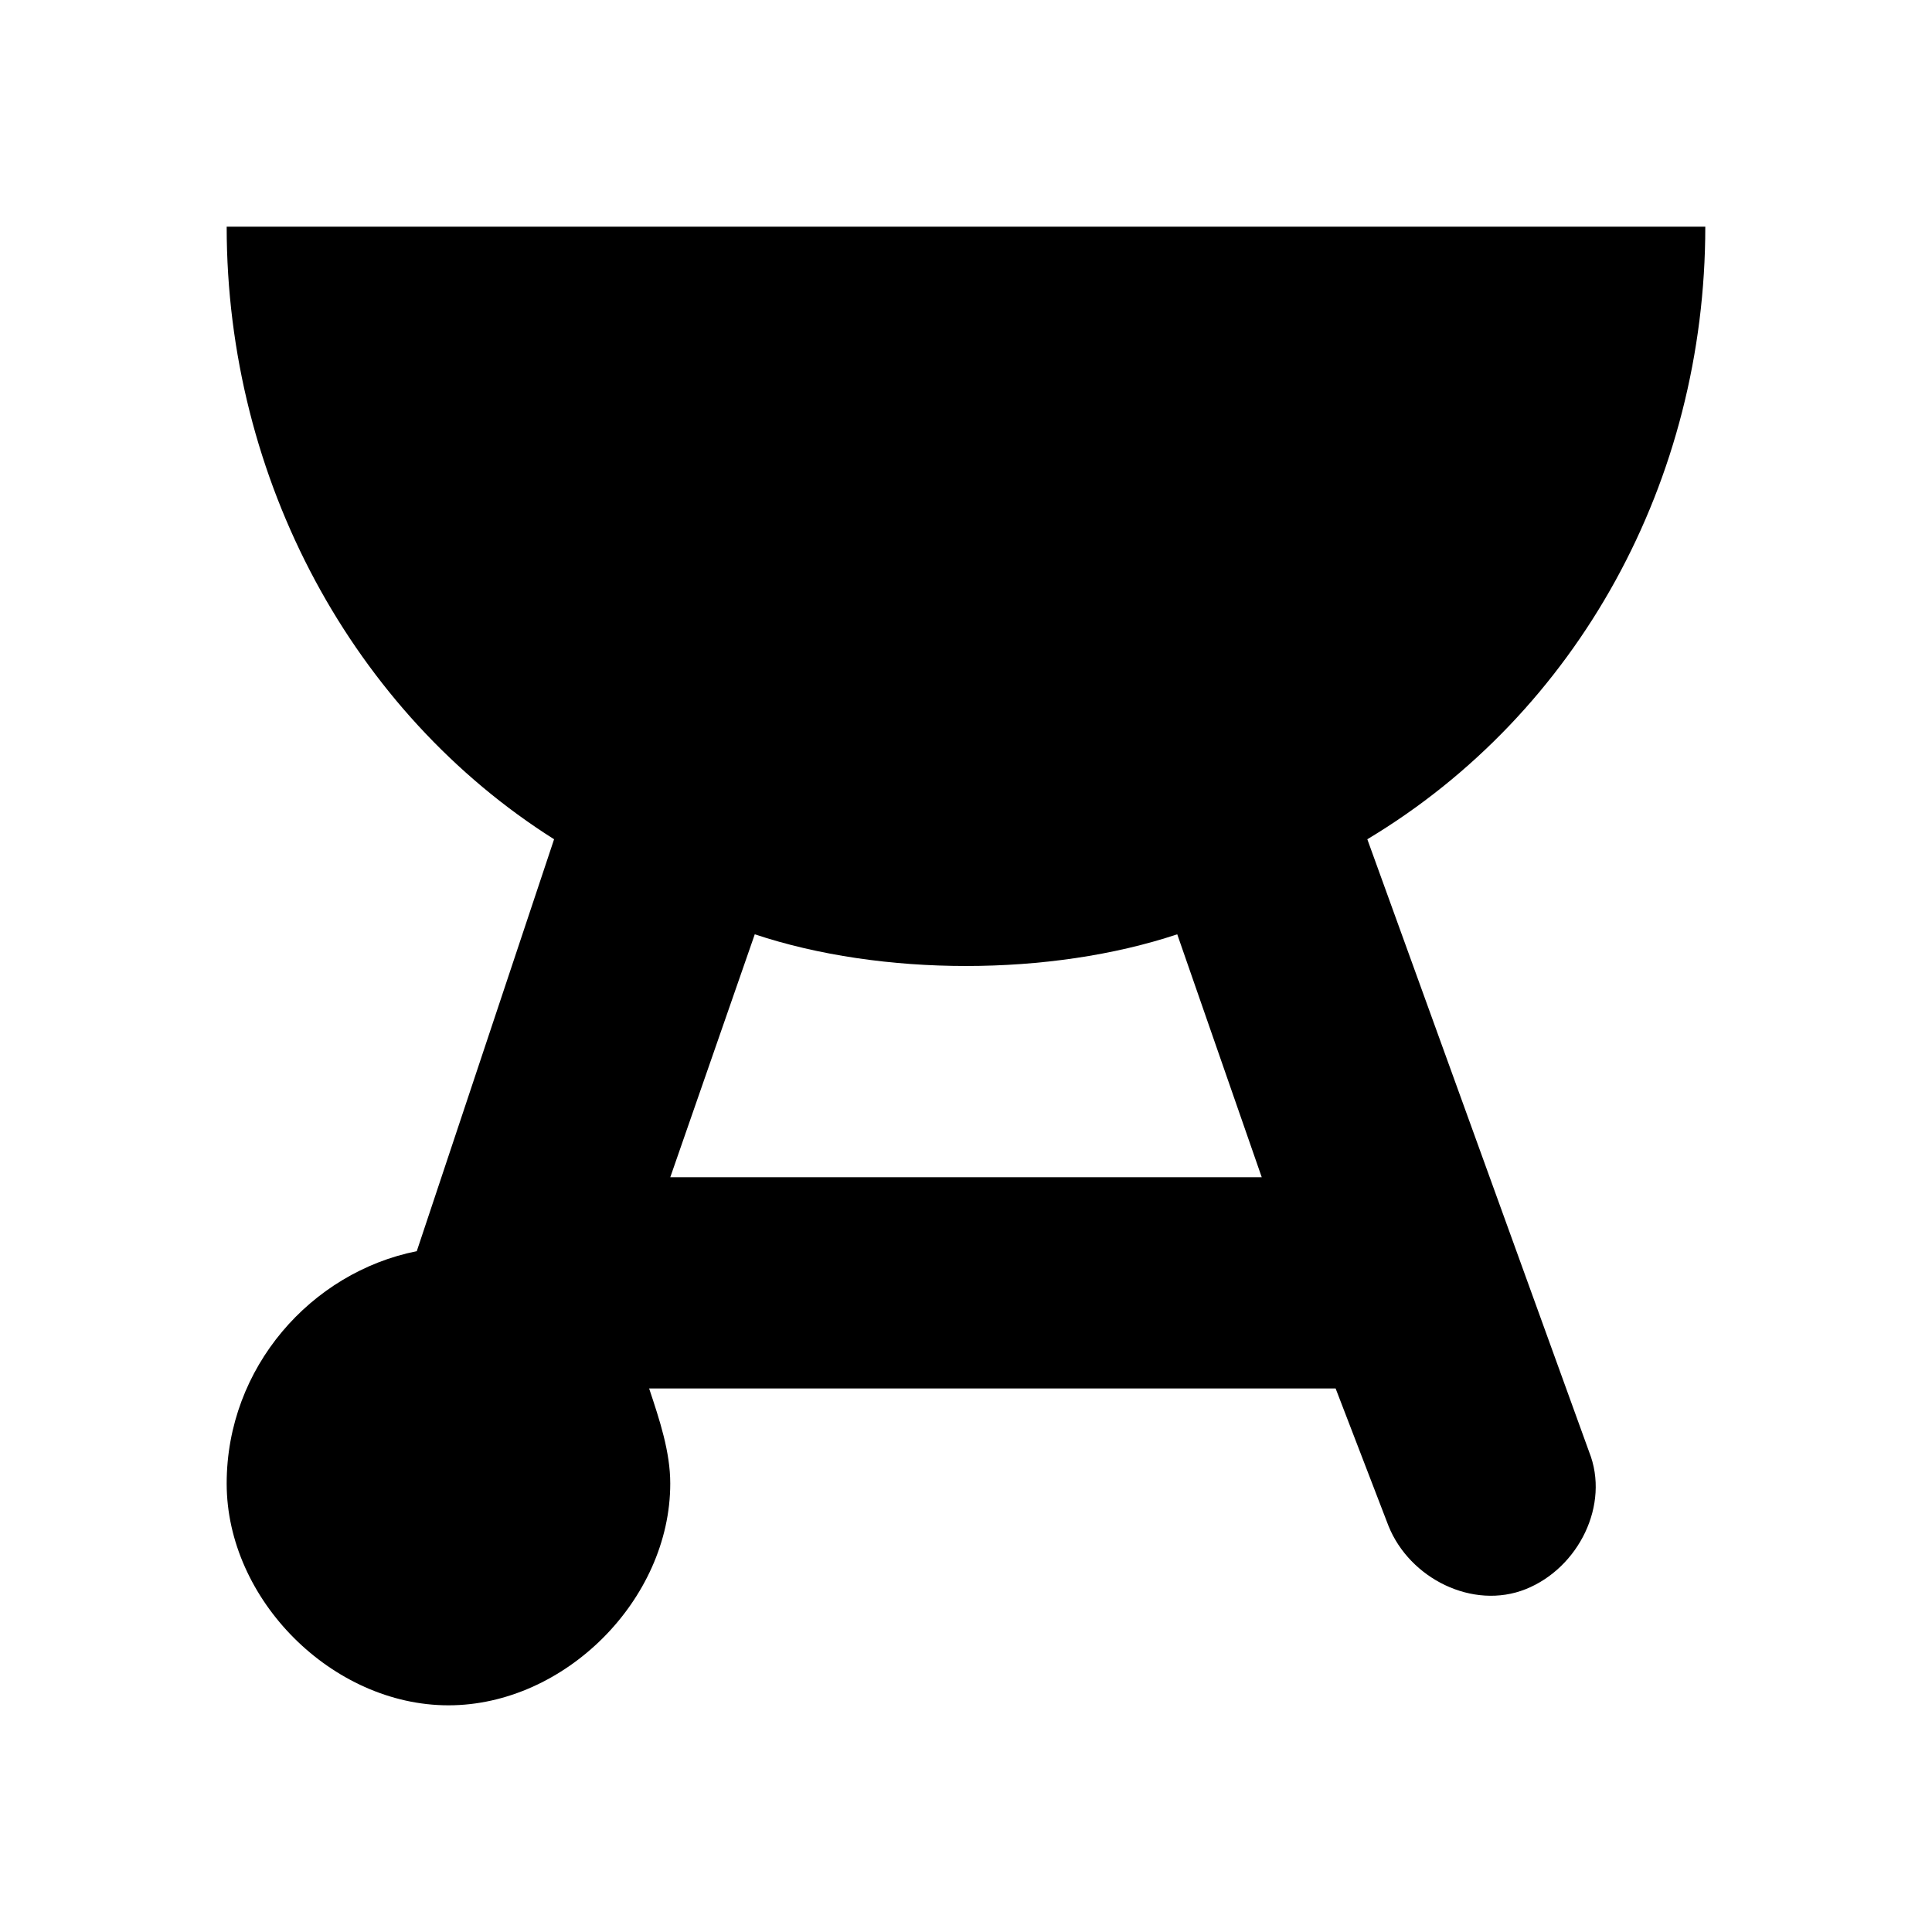
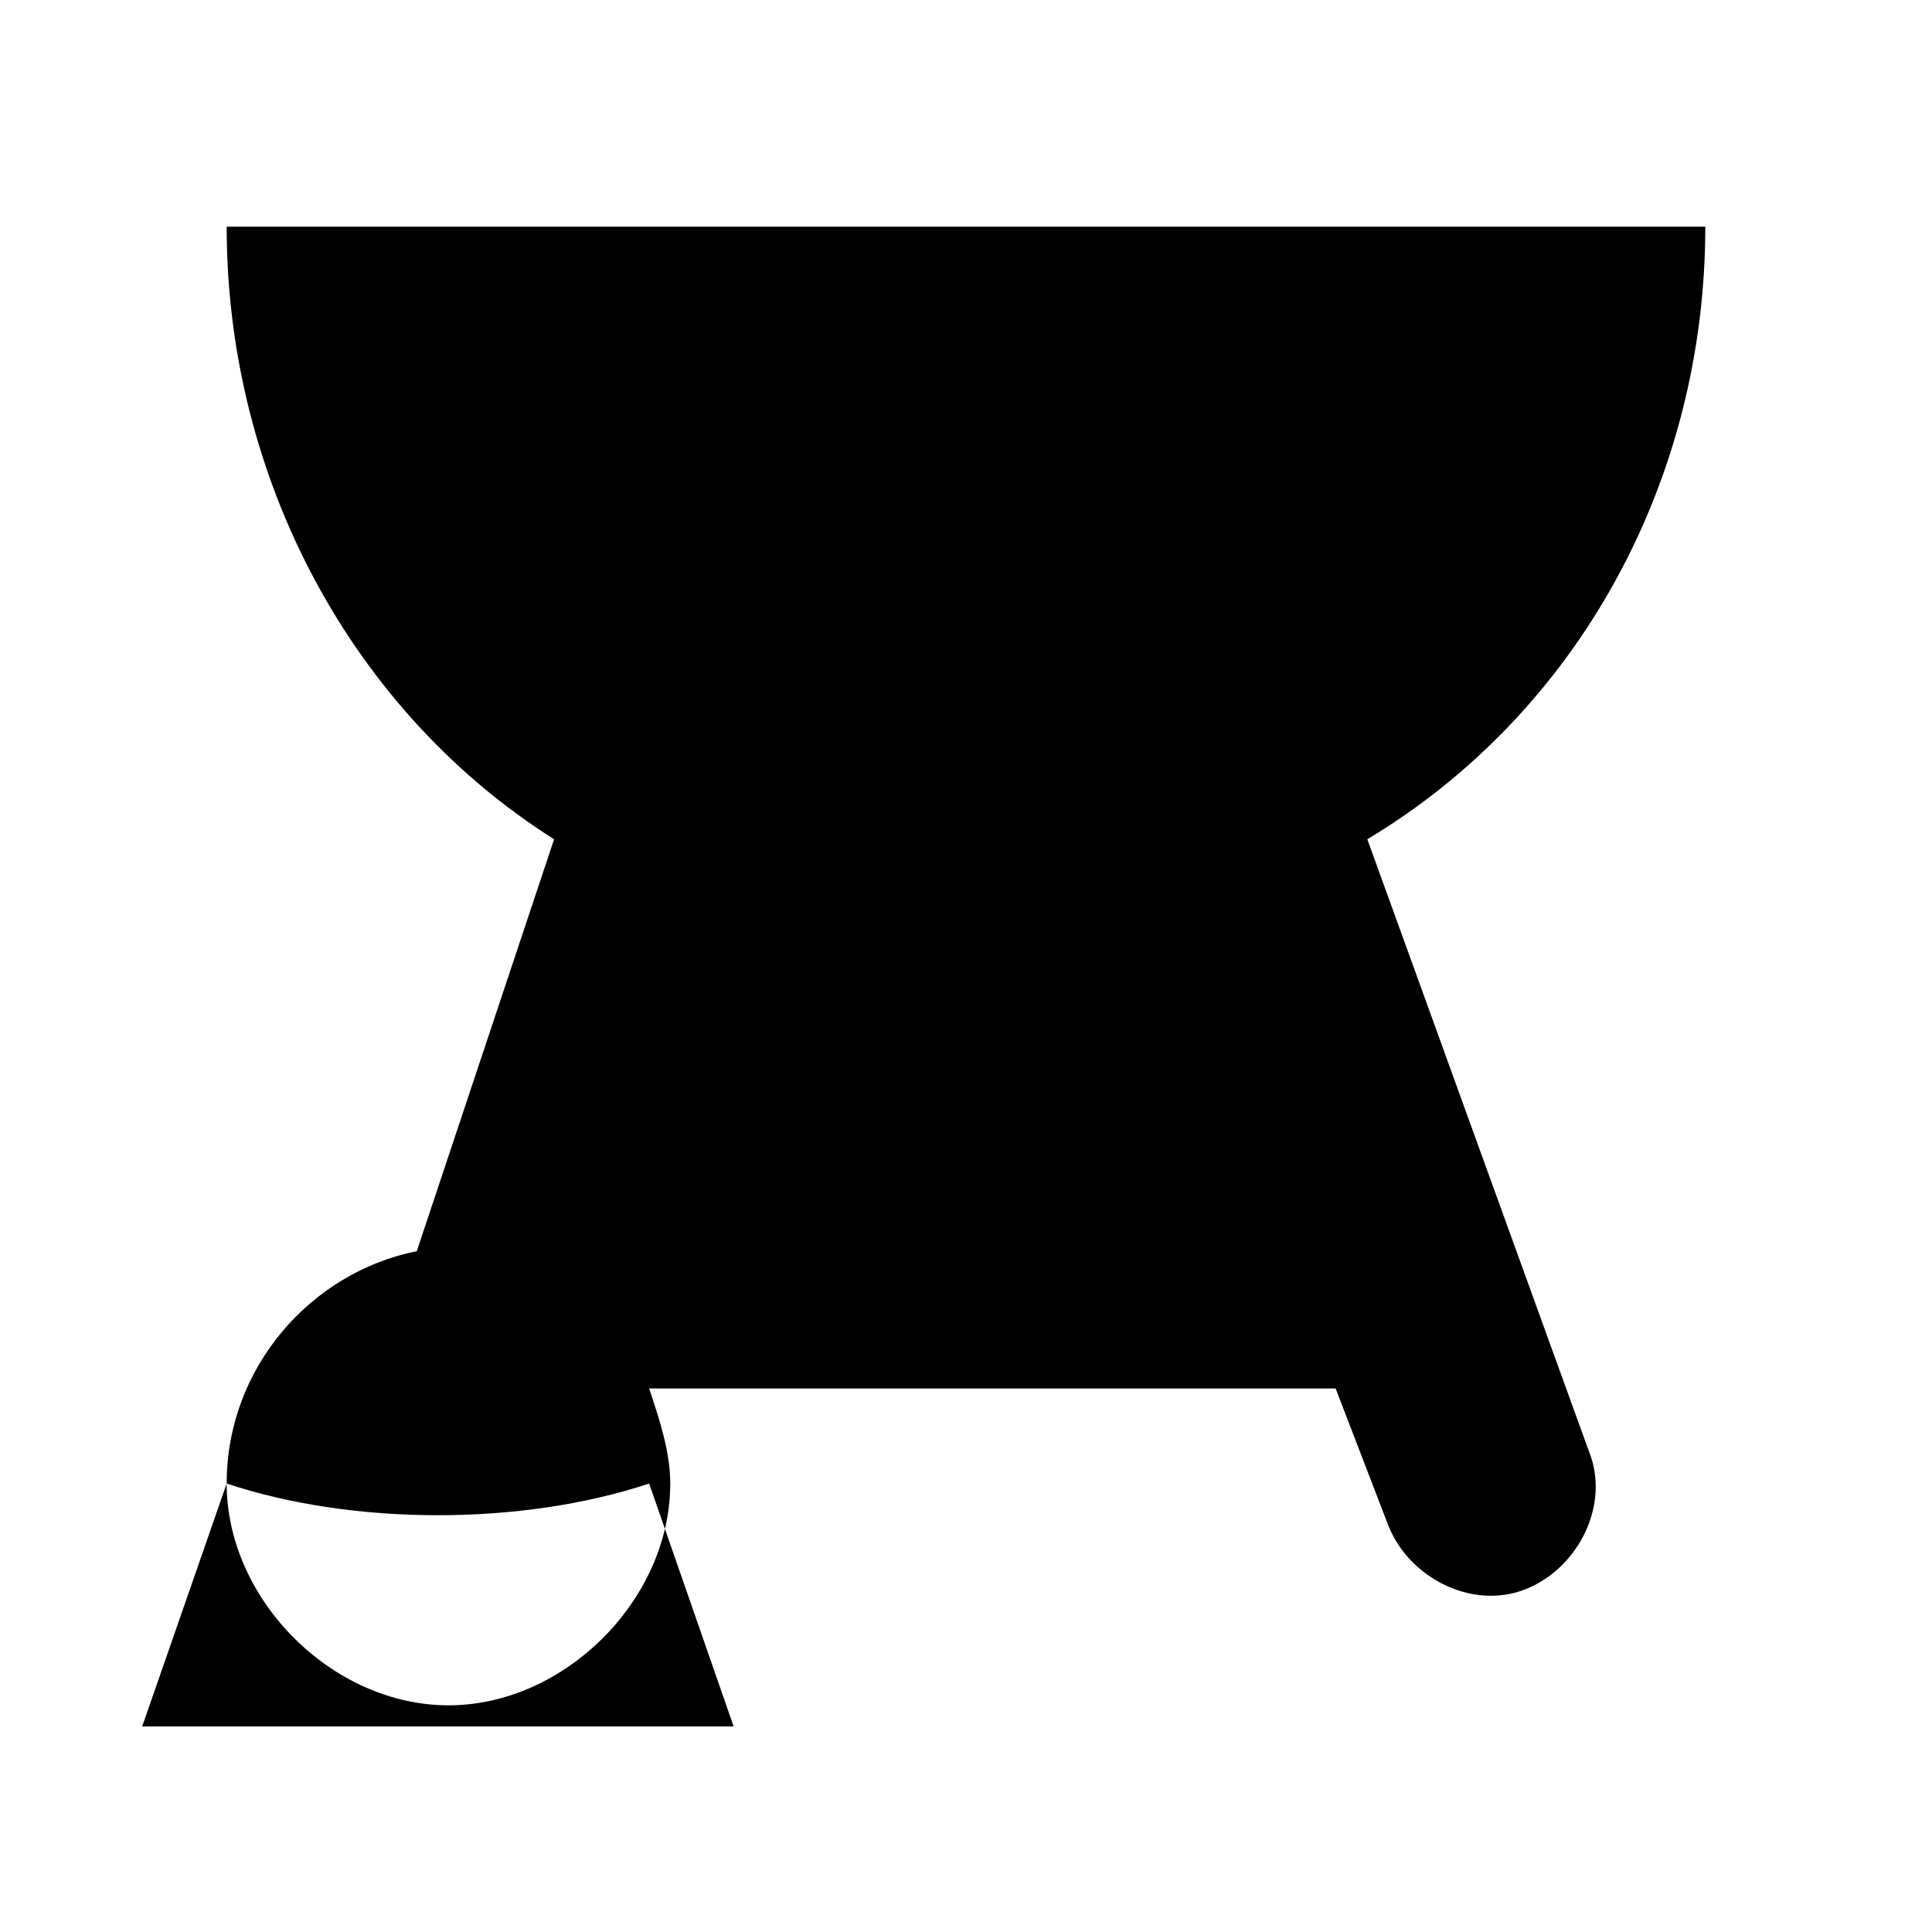
<svg xmlns="http://www.w3.org/2000/svg" fill="#000000" width="800px" height="800px" version="1.1" viewBox="144 144 512 512">
-   <path d="m204.07 537.15c0 30.785 27.988 58.777 58.777 58.777 30.789 0 58.777-27.988 58.777-58.777 0-8.398-2.801-16.793-5.598-25.191h181.93l13.996 36.387c5.598 13.996 22.391 22.391 36.387 16.793 13.996-5.598 22.391-22.391 16.793-36.387l-58.777-162.34c55.977-33.586 89.566-95.164 89.566-162.34h-391.85c0 67.176 33.586 128.75 86.766 162.34l-36.387 109.16c-27.988 5.594-50.379 30.785-50.379 61.574zm139.95-145.55c16.793 5.598 36.387 8.398 55.98 8.398s39.184-2.801 55.98-8.398l22.391 64.375h-156.74z" />
+   <path d="m204.07 537.15c0 30.785 27.988 58.777 58.777 58.777 30.789 0 58.777-27.988 58.777-58.777 0-8.398-2.801-16.793-5.598-25.191h181.93l13.996 36.387c5.598 13.996 22.391 22.391 36.387 16.793 13.996-5.598 22.391-22.391 16.793-36.387l-58.777-162.34c55.977-33.586 89.566-95.164 89.566-162.34h-391.85c0 67.176 33.586 128.75 86.766 162.34l-36.387 109.16c-27.988 5.594-50.379 30.785-50.379 61.574zc16.793 5.598 36.387 8.398 55.98 8.398s39.184-2.801 55.98-8.398l22.391 64.375h-156.74z" />
</svg>